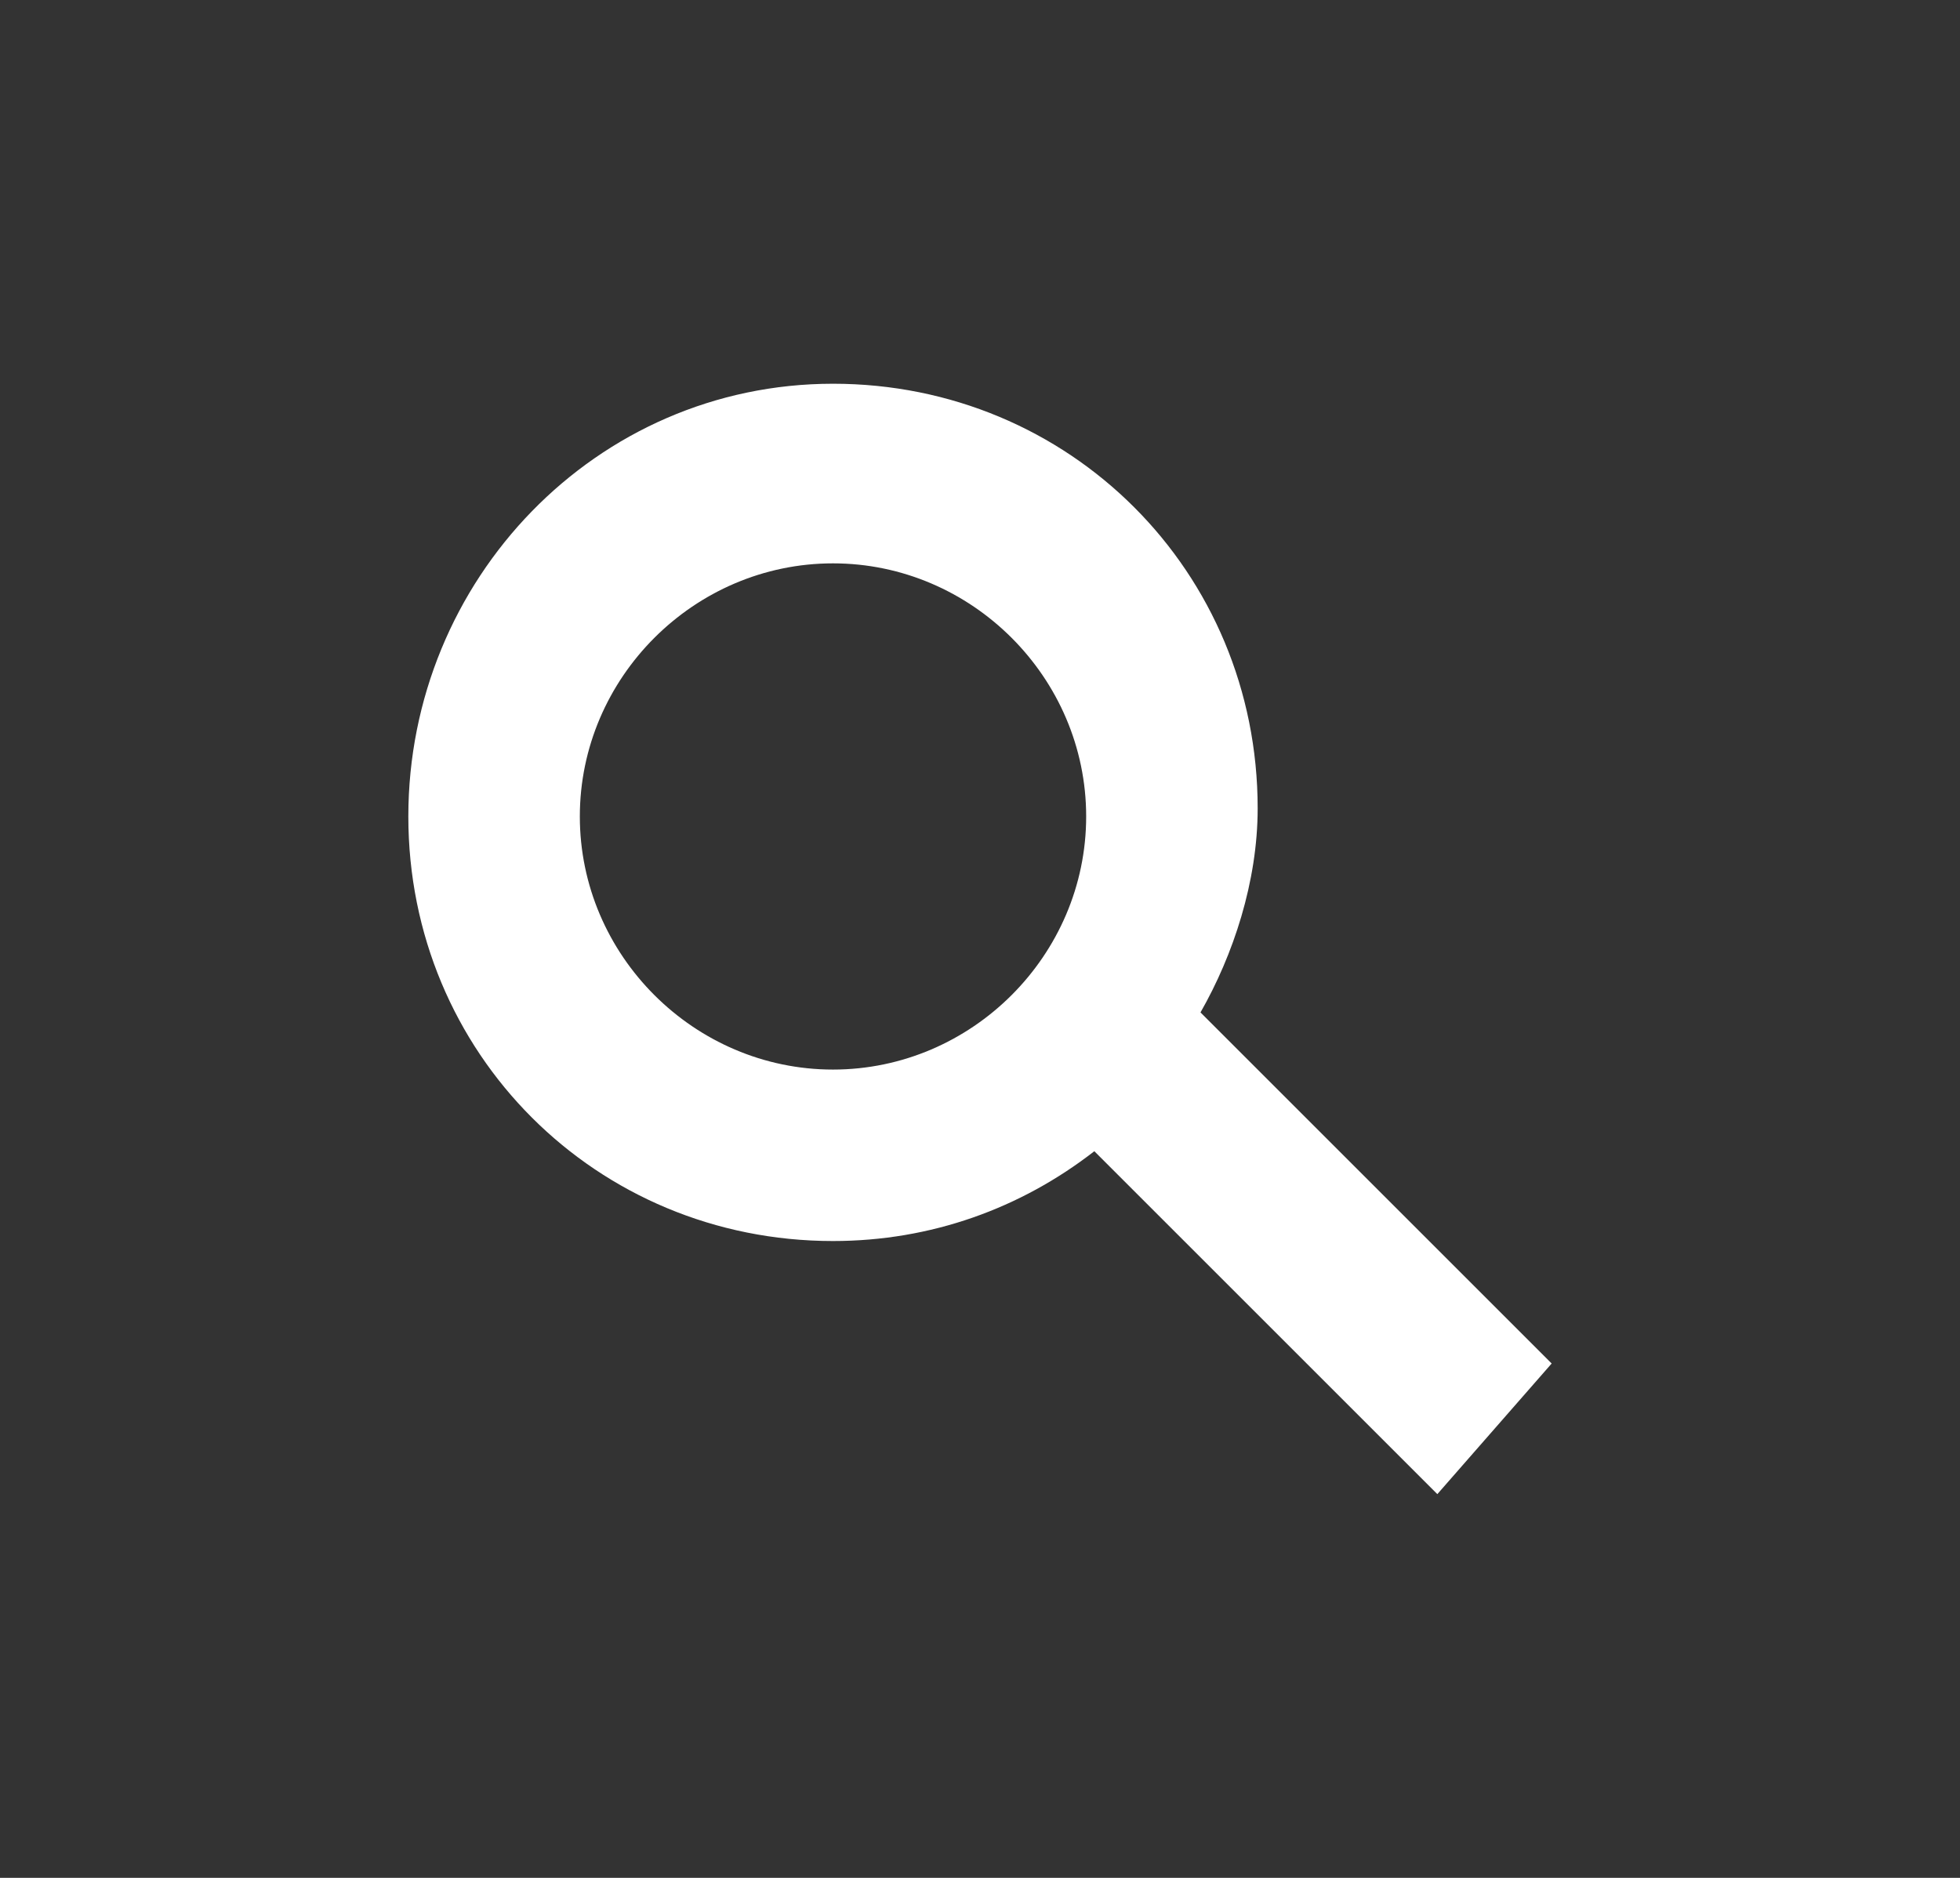
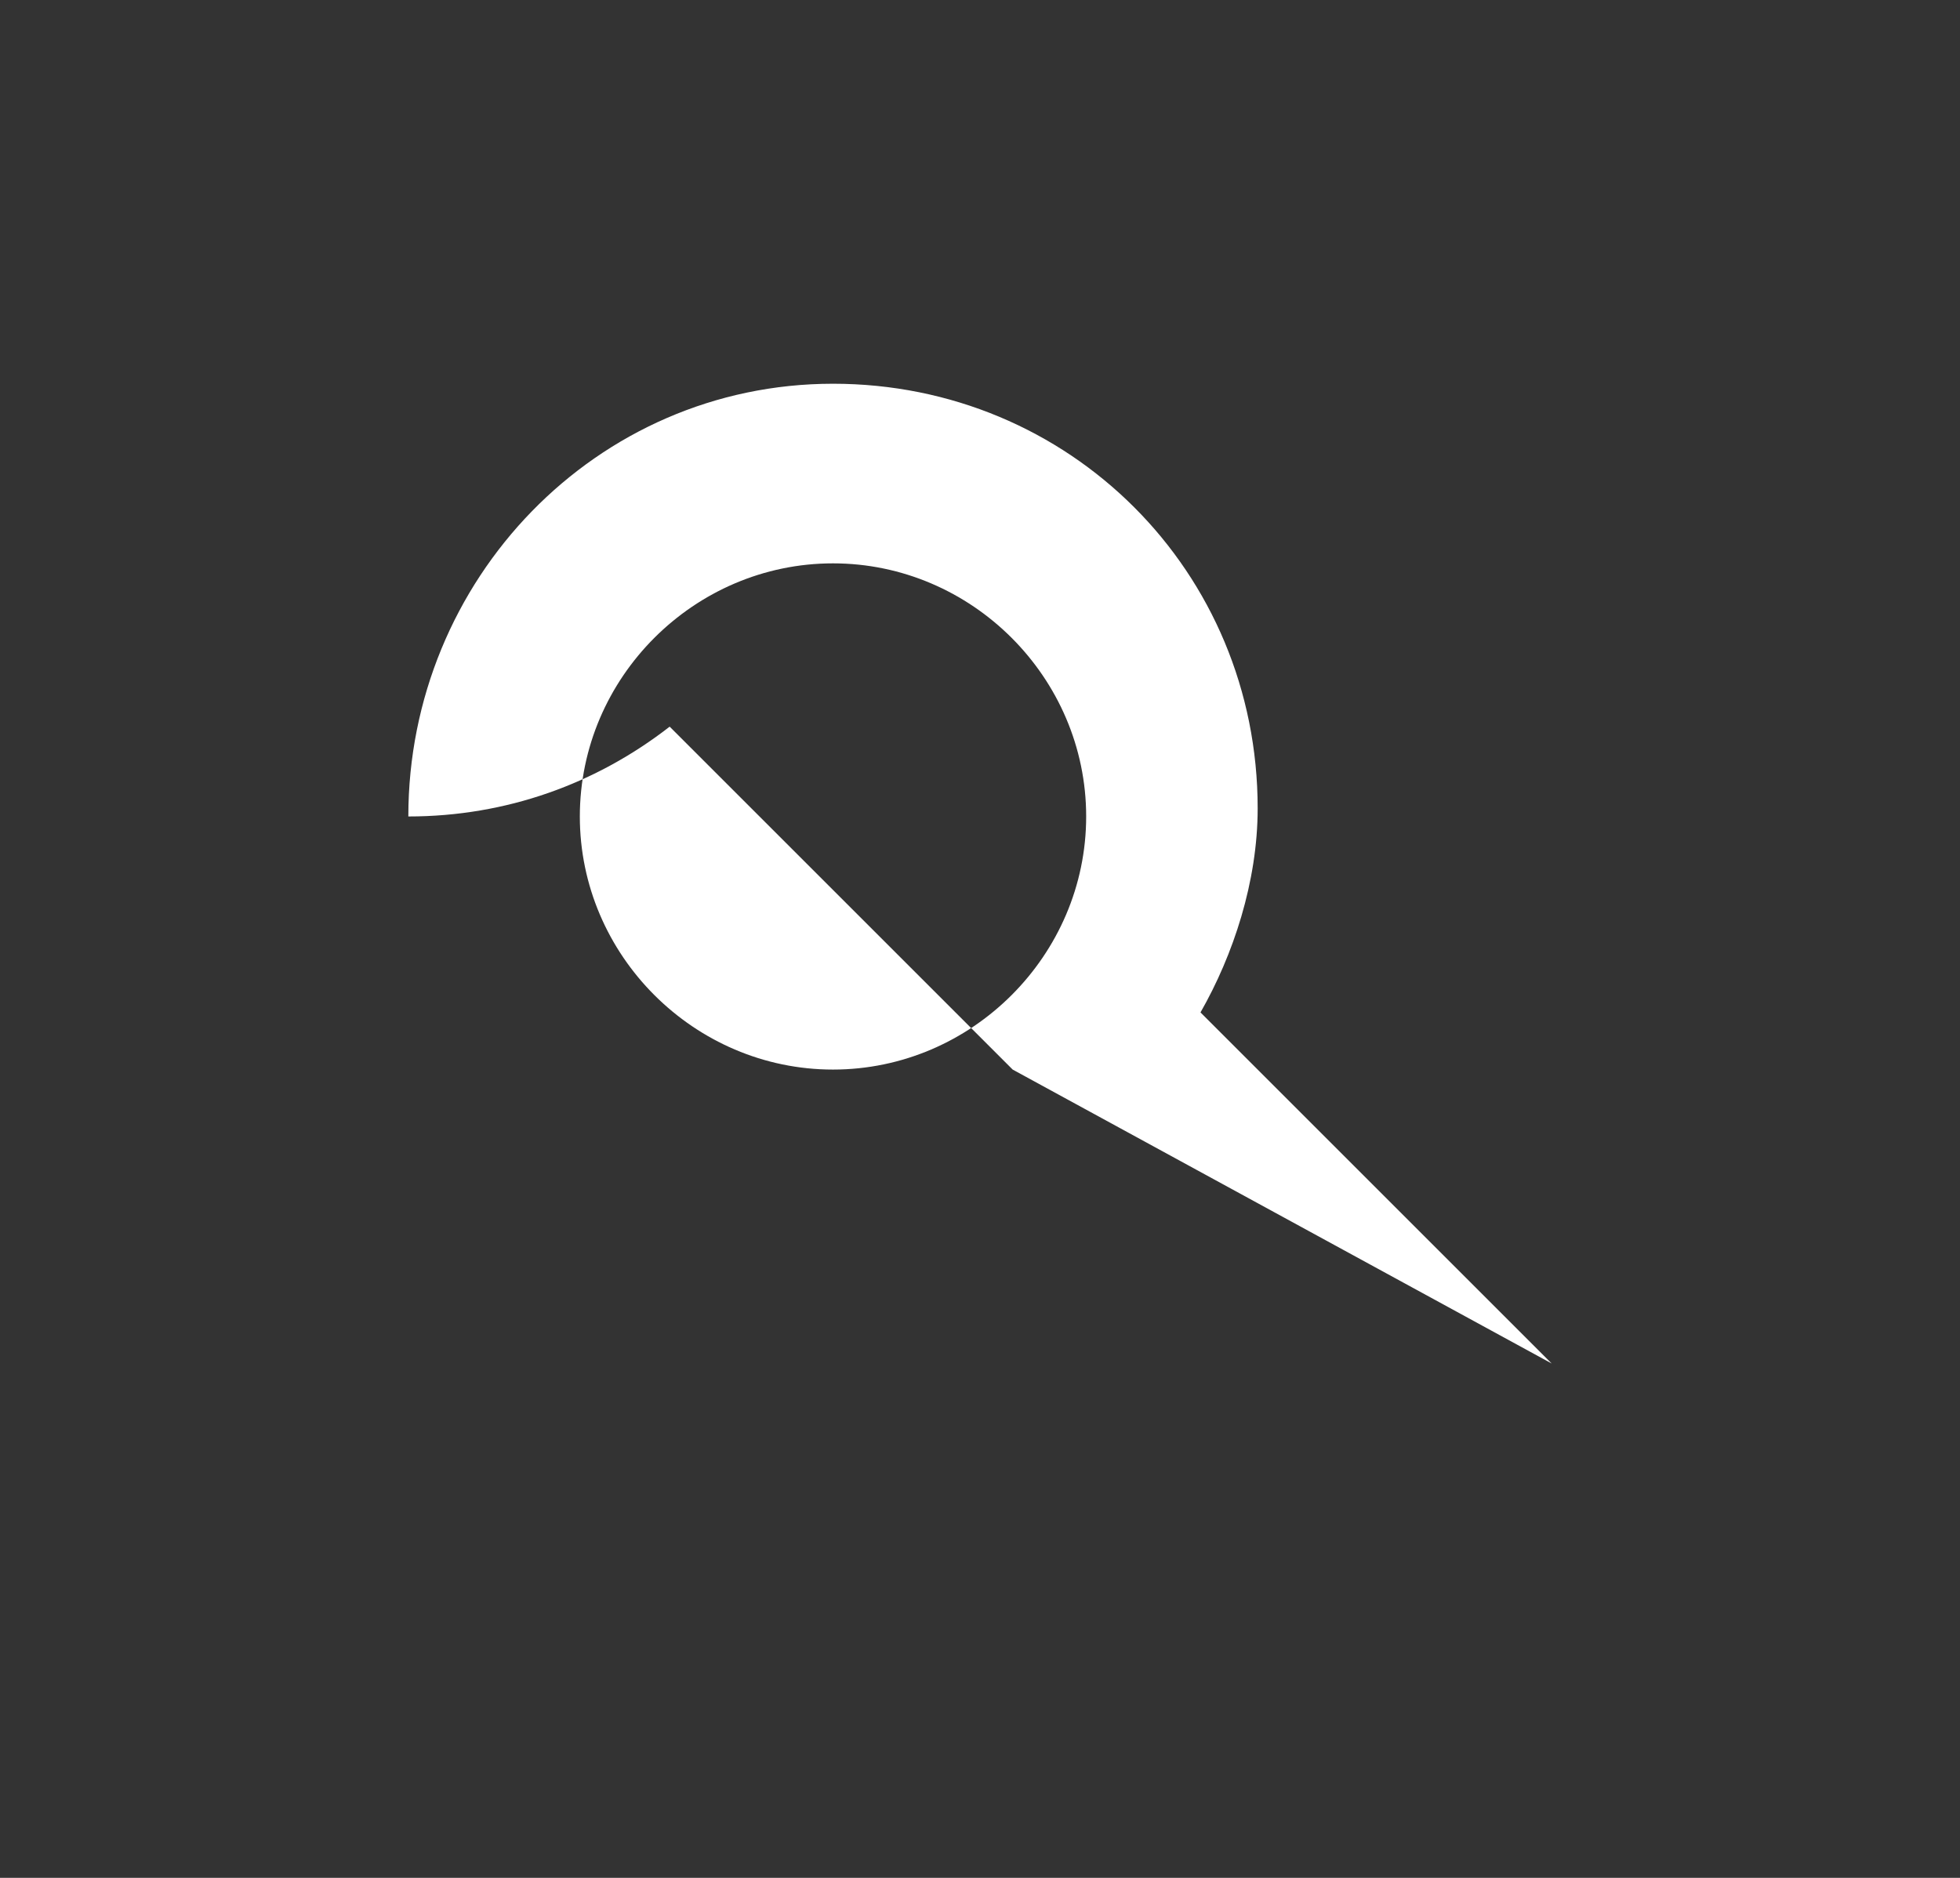
<svg xmlns="http://www.w3.org/2000/svg" version="1.1" id="Layer_1" x="0px" y="0px" viewBox="0 0 24 23" style="enable-background:new 0 0 24 23;" xml:space="preserve">
  <rect x="0" y="0" width="24" height="23" fill="#333333" stroke="none" />
  <style type="text/css">
	.st0{fill:#FFFFFF;}
</style>
-   <path class="st0" d="M19,16.7l-4.3-4.3c0.4-0.7,0.7-1.6,0.7-2.5c0-2.9-2.3-5.2-5.2-5.2S5,7.1,5,10c0,2.9,2.3,5.2,5.2,5.2  c1.2,0,2.3-0.4,3.2-1.1l4.2,4.2L19,16.7z M10.2,13.1c-1.7,0-3.1-1.4-3.1-3.1s1.4-3.1,3.1-3.1s3.1,1.4,3.1,3.1S11.9,13.1,10.2,13.1z" />
+   <path class="st0" d="M19,16.7l-4.3-4.3c0.4-0.7,0.7-1.6,0.7-2.5c0-2.9-2.3-5.2-5.2-5.2S5,7.1,5,10c1.2,0,2.3-0.4,3.2-1.1l4.2,4.2L19,16.7z M10.2,13.1c-1.7,0-3.1-1.4-3.1-3.1s1.4-3.1,3.1-3.1s3.1,1.4,3.1,3.1S11.9,13.1,10.2,13.1z" />
</svg>